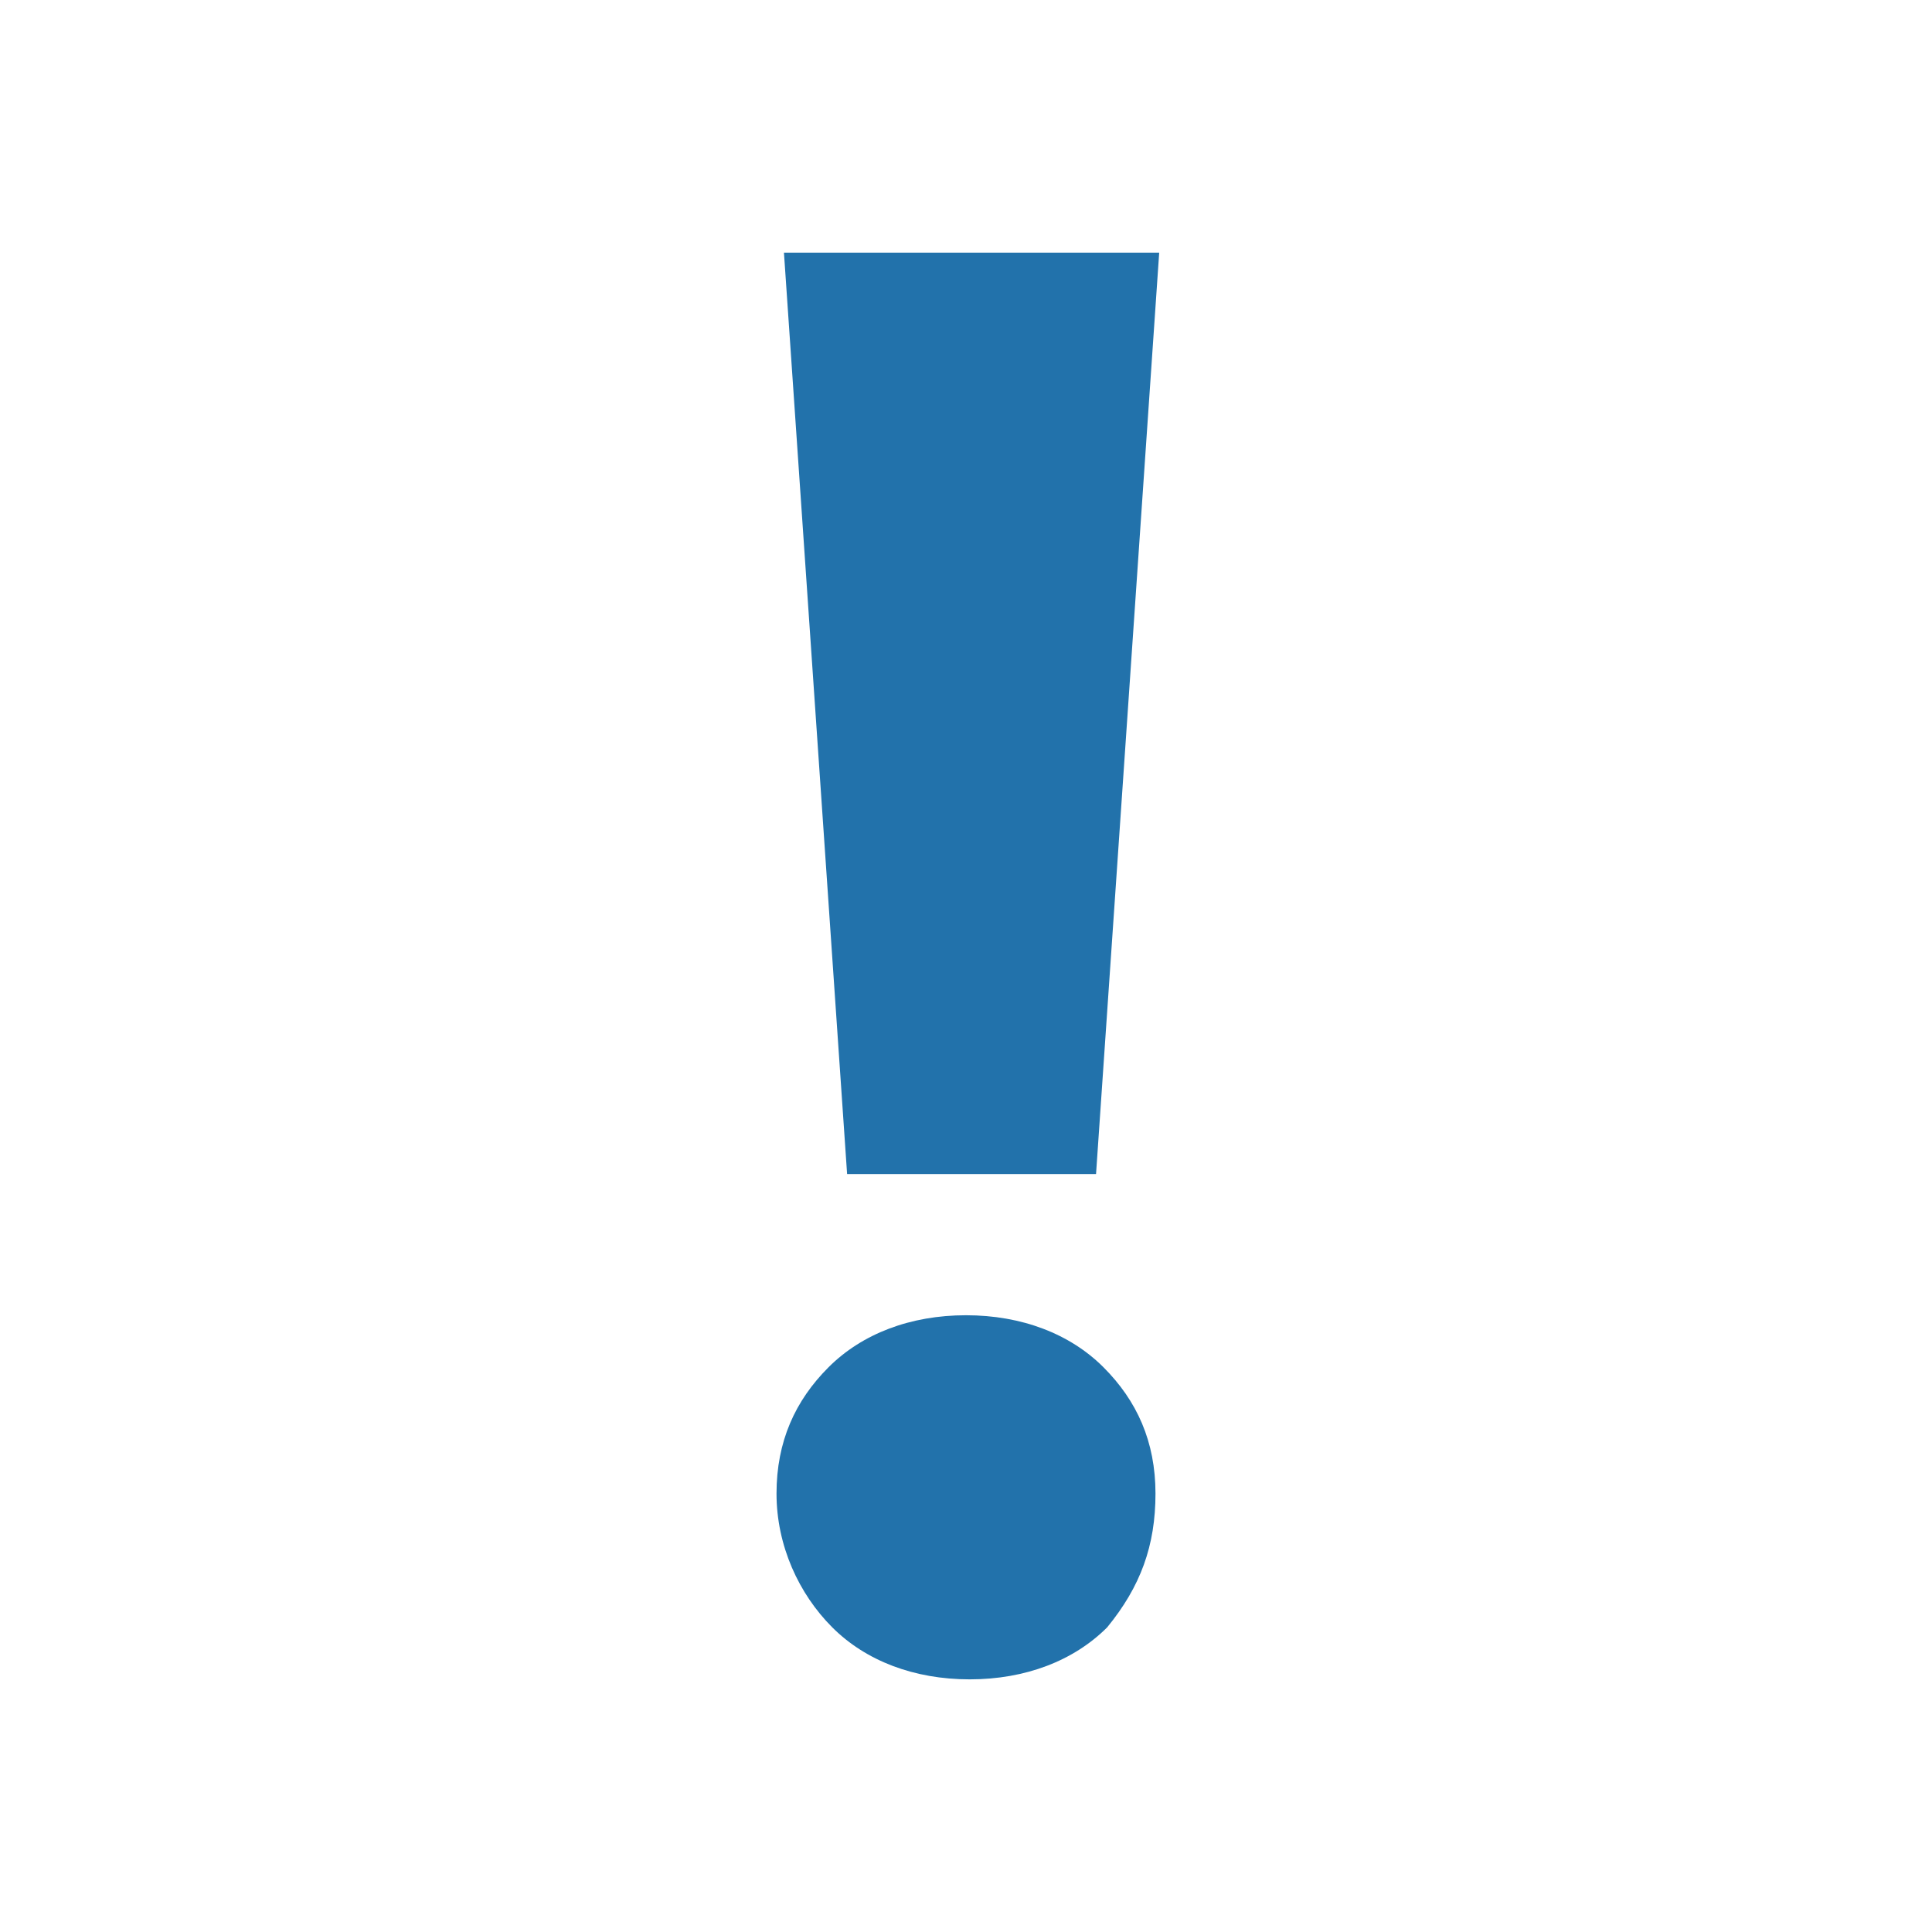
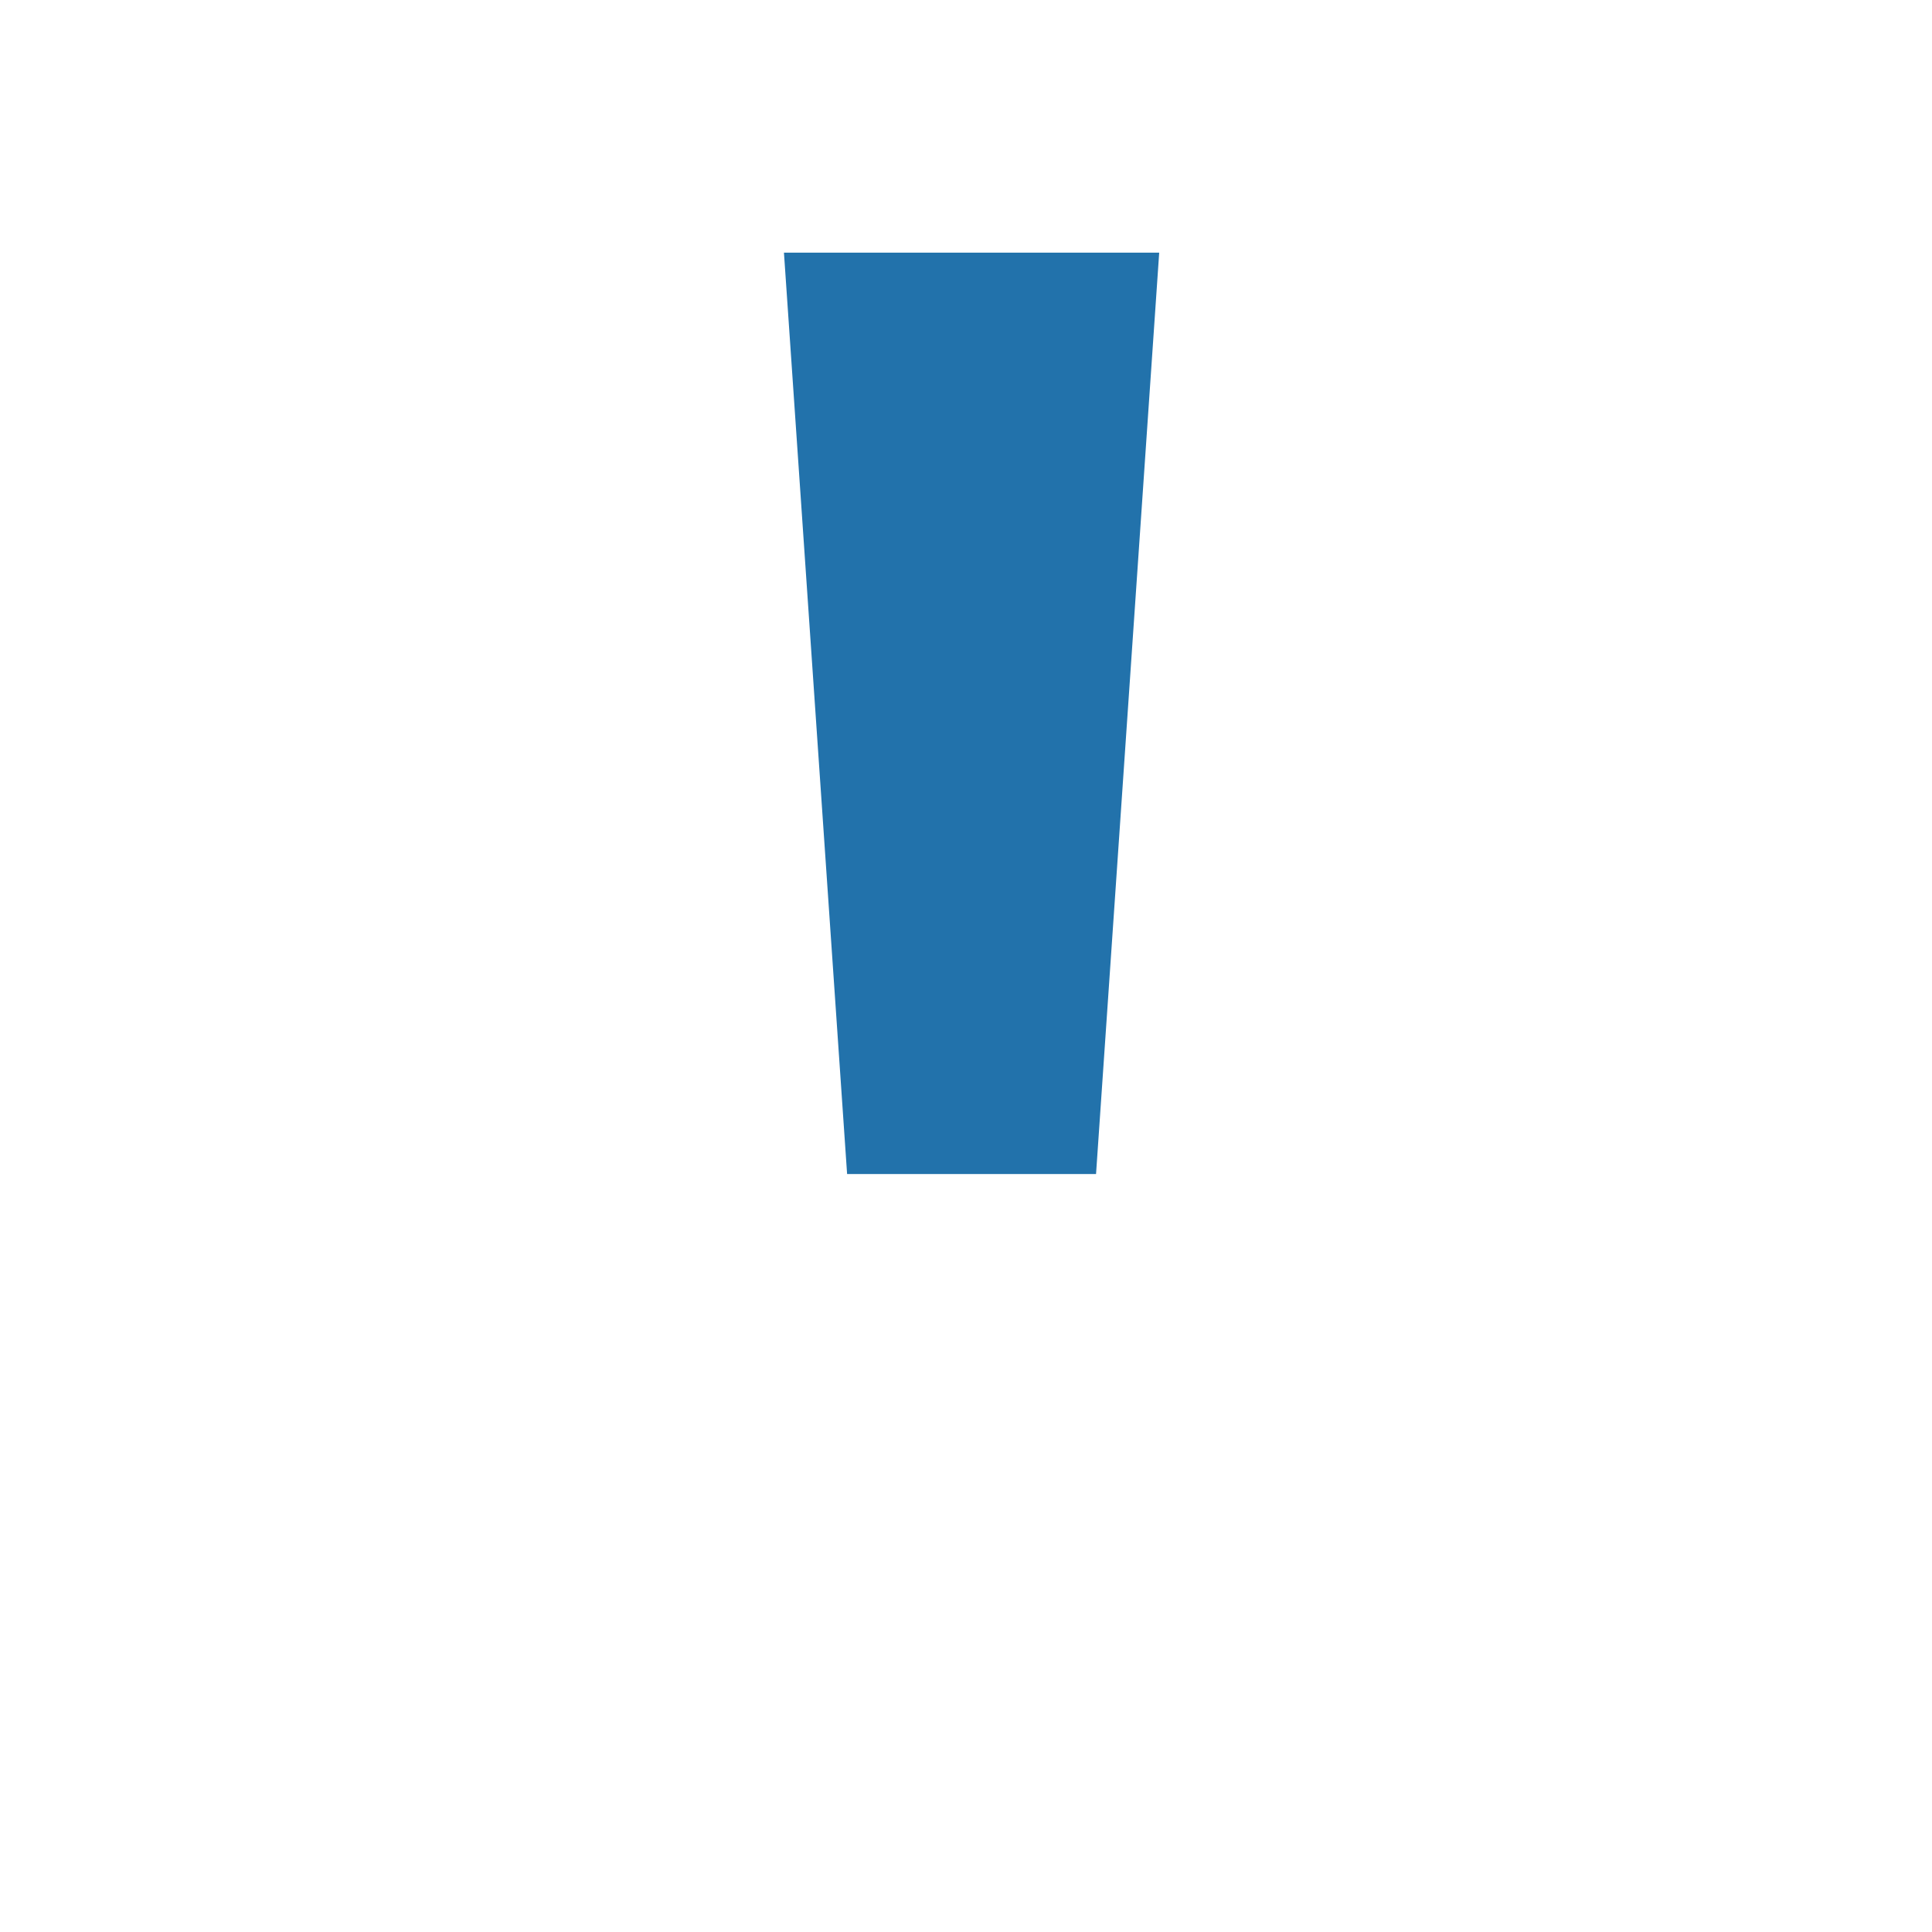
<svg xmlns="http://www.w3.org/2000/svg" version="1.1" id="Capa_1" x="0px" y="0px" viewBox="0 0 52 52" style="enable-background:new 0 0 52 52;" xml:space="preserve">
  <style type="text/css">
	.st0{fill:#2272AB;}
</style>
  <g>
    <polygon class="st0" points="31.2,6.8 29.5,31.6 22.8,31.6 21.1,6.8  " />
-     <path class="st0" d="M29.8,43.8c-0.9,0.9-2.2,1.4-3.7,1.4s-2.8-0.5-3.7-1.4c-0.9-0.9-1.5-2.2-1.5-3.6c0-1.4,0.5-2.5,1.4-3.4   s2.2-1.4,3.7-1.4s2.8,0.5,3.7,1.4c0.9,0.9,1.4,2,1.4,3.4S30.7,42.7,29.8,43.8z" />
  </g>
</svg>